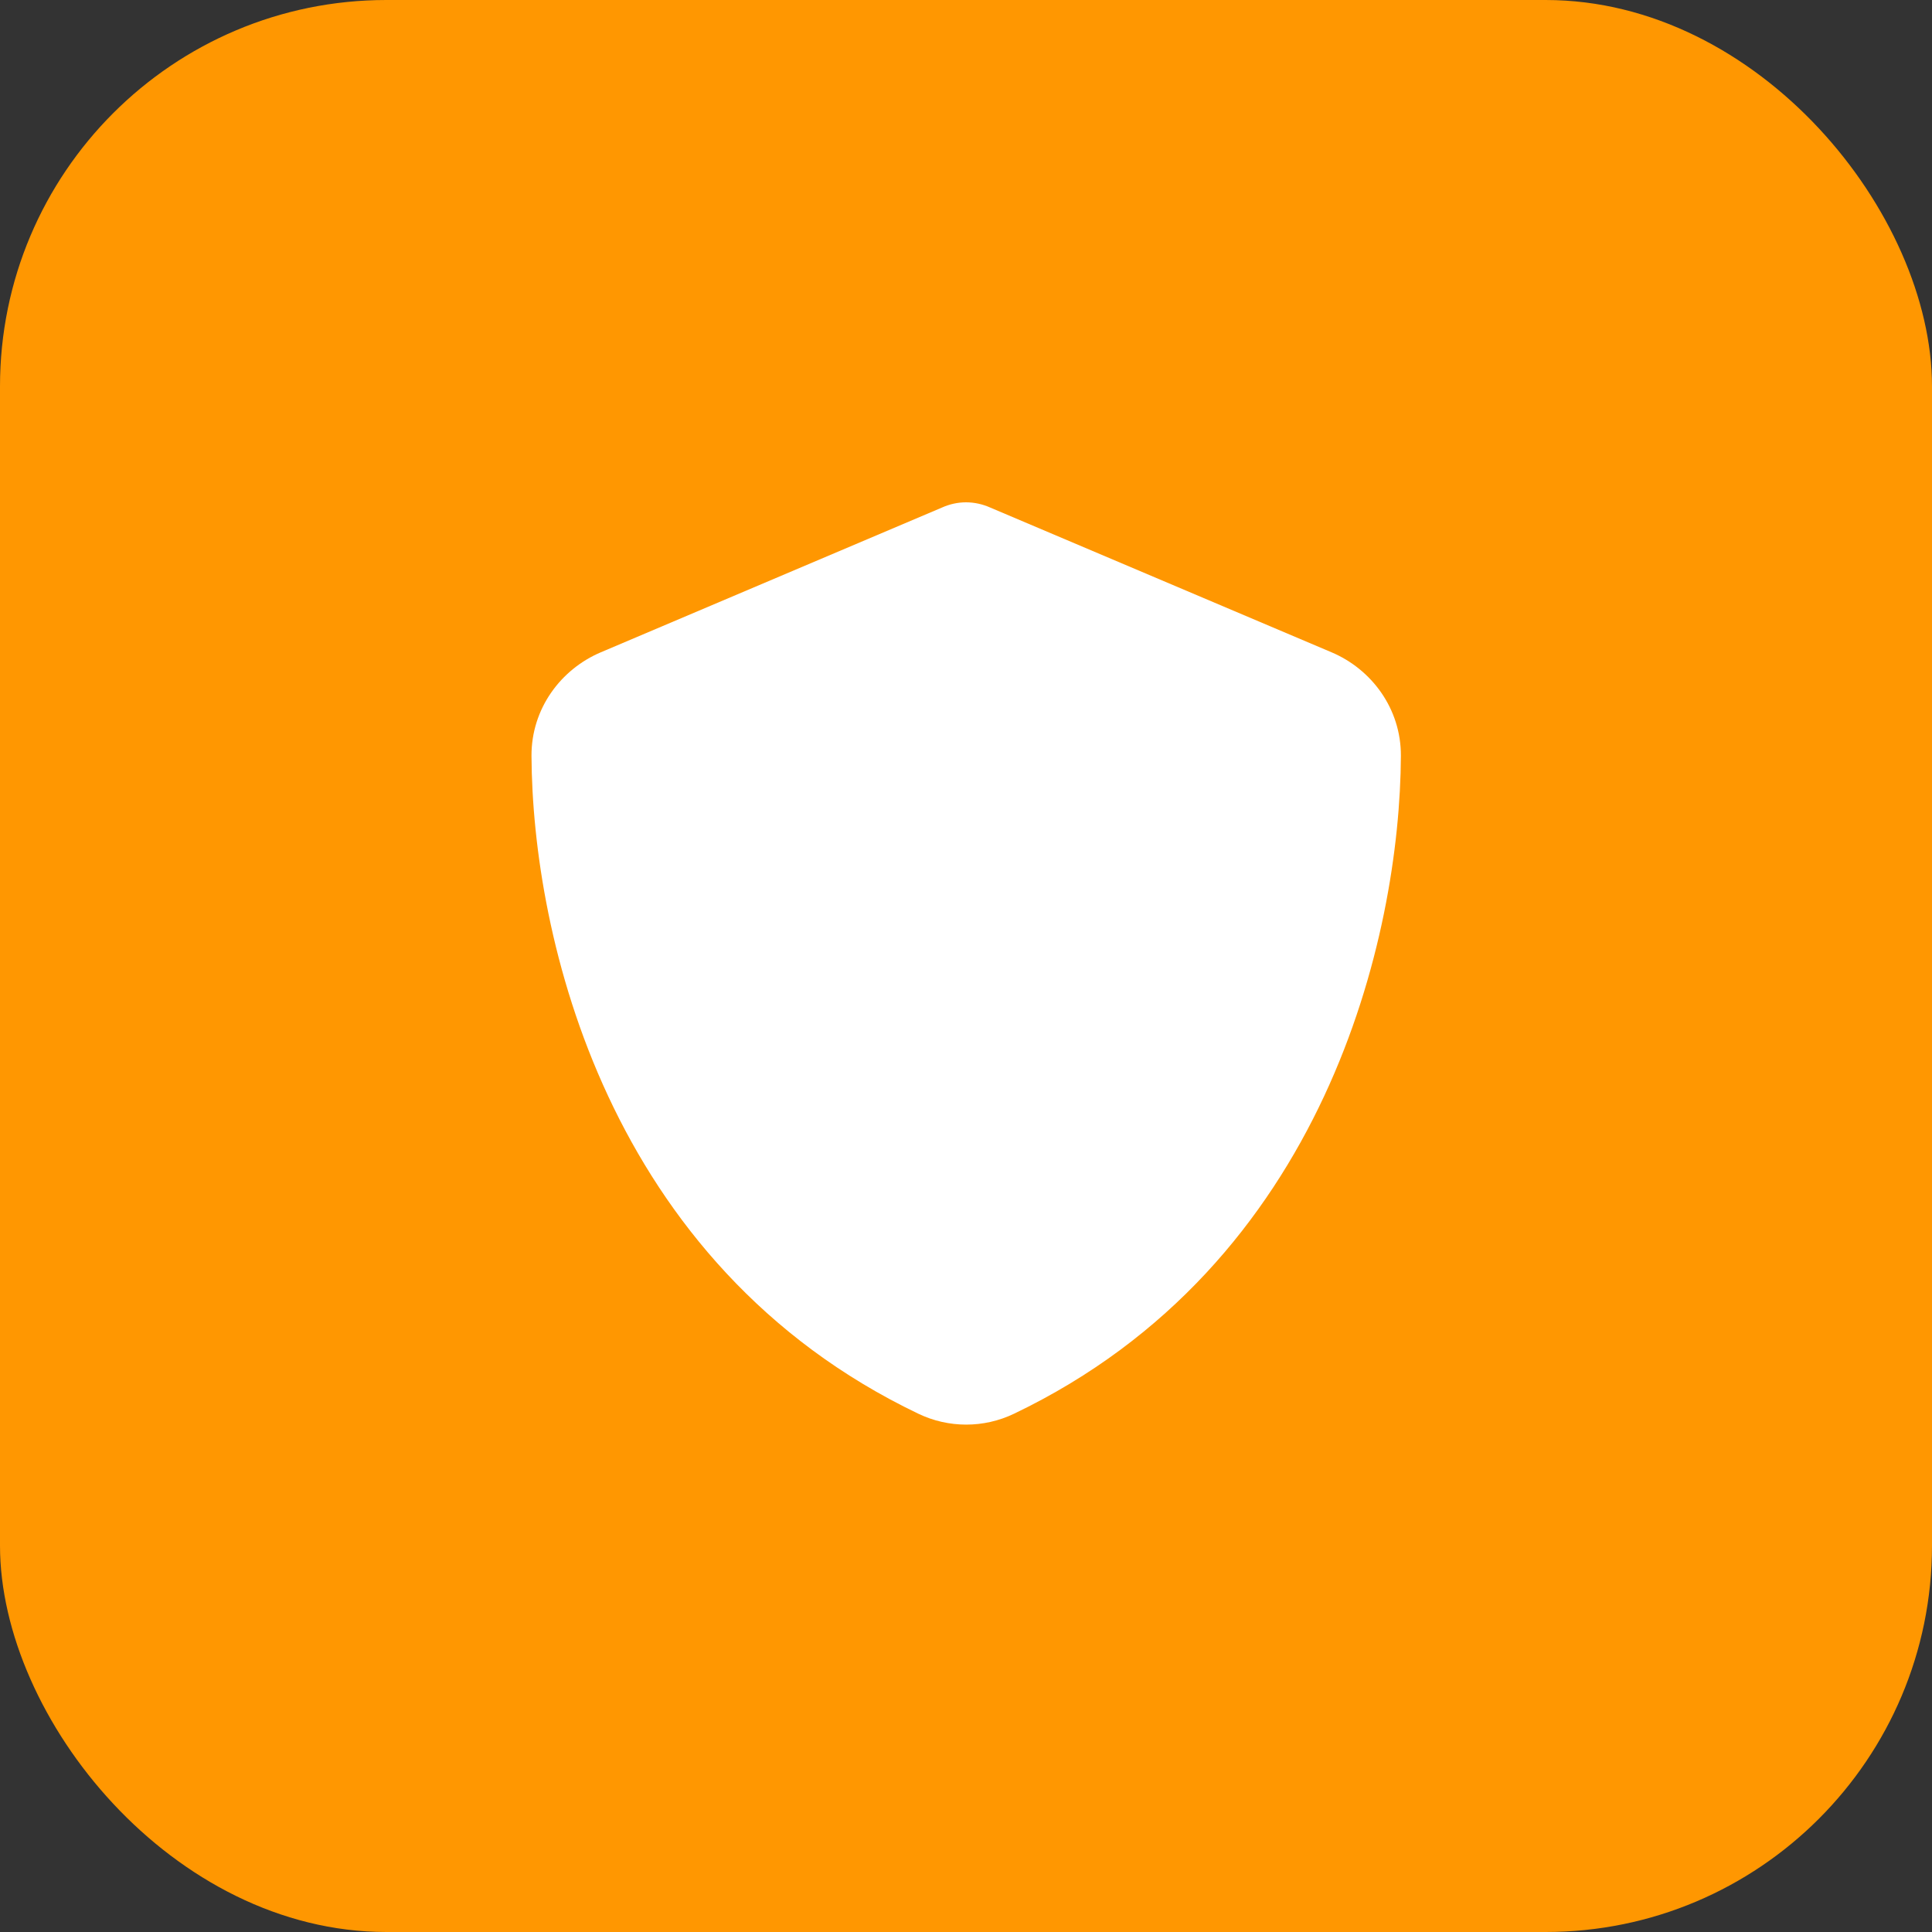
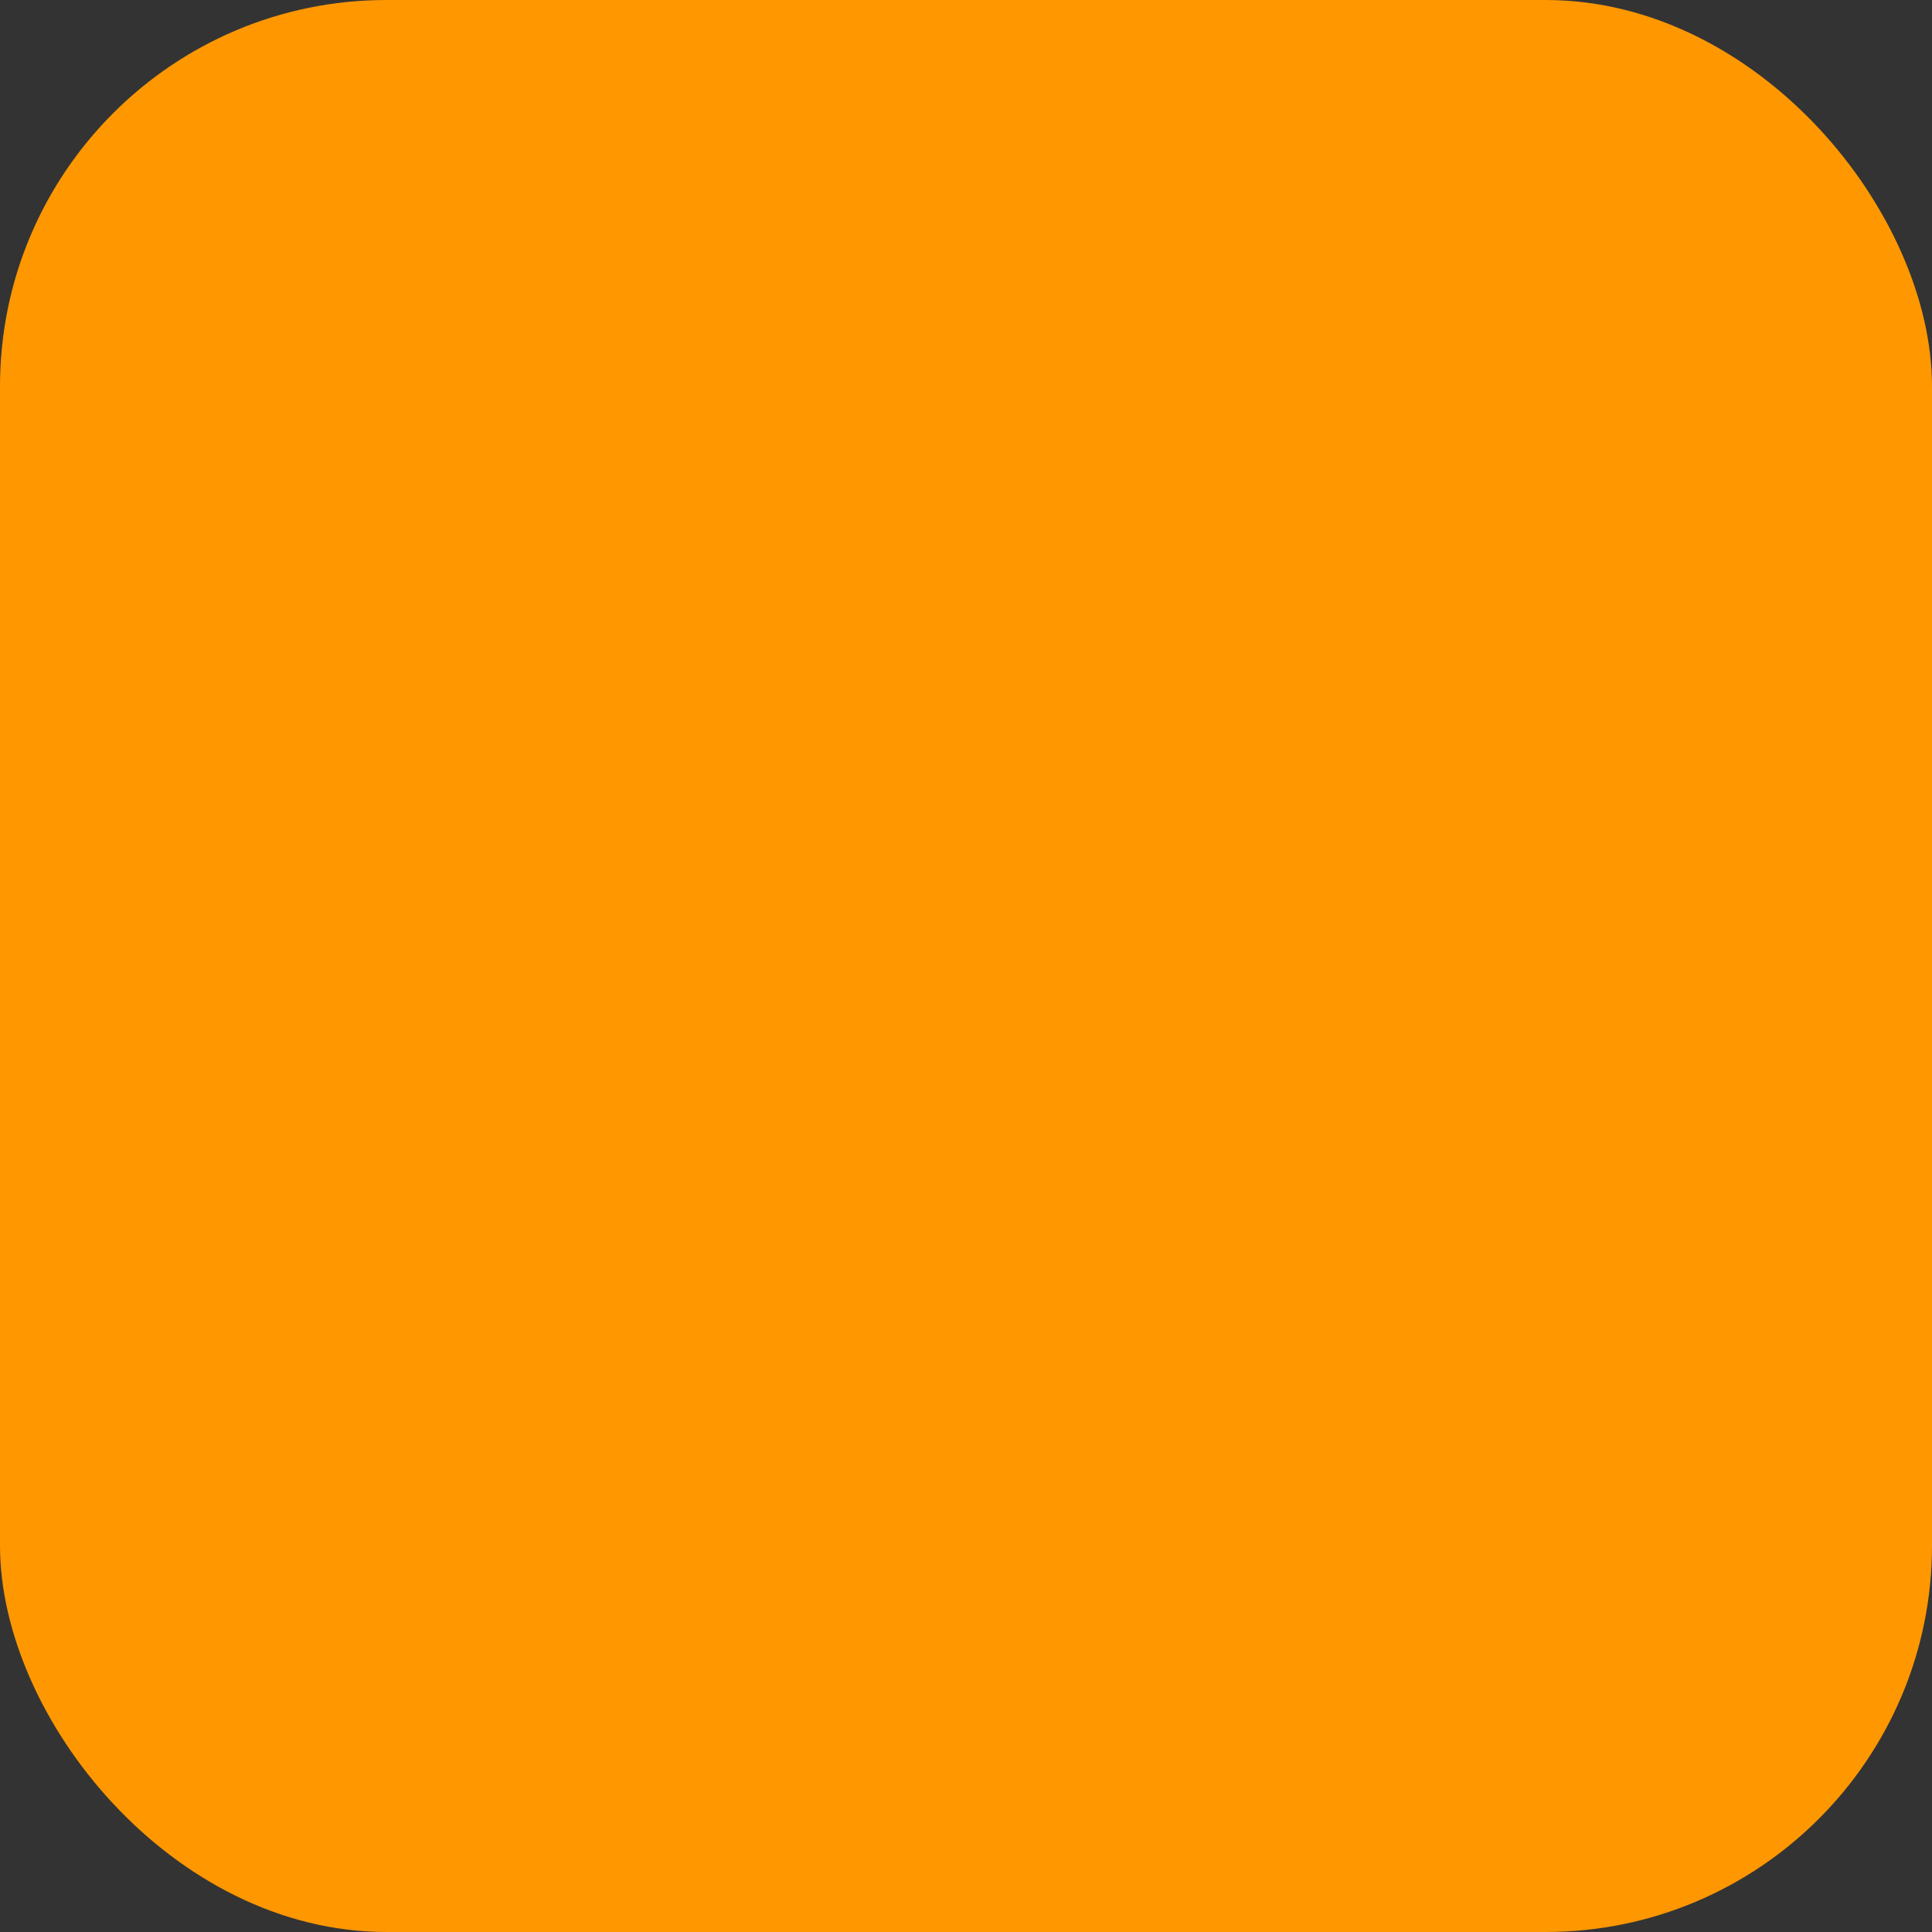
<svg xmlns="http://www.w3.org/2000/svg" width="40" height="40" viewBox="0 0 40 40" fill="none">
  <rect x="0" y="0" width="40" height="40" fill="#333333" stroke="none" />
  <rect width="40" height="40" rx="8" fill="#FF9701" />
-   <path d="M20 10.4C20.173 10.4 20.345 10.438 20.503 10.509L27.568 13.505C28.393 13.854 29.008 14.668 29.004 15.65C28.985 19.37 27.455 26.176 20.994 29.27C20.368 29.57 19.64 29.57 19.014 29.27C12.549 26.176 11.023 19.37 11.004 15.65C11 14.668 11.615 13.854 12.44 13.505L19.501 10.509C19.659 10.438 19.828 10.4 20 10.4Z" fill="white" />
</svg>